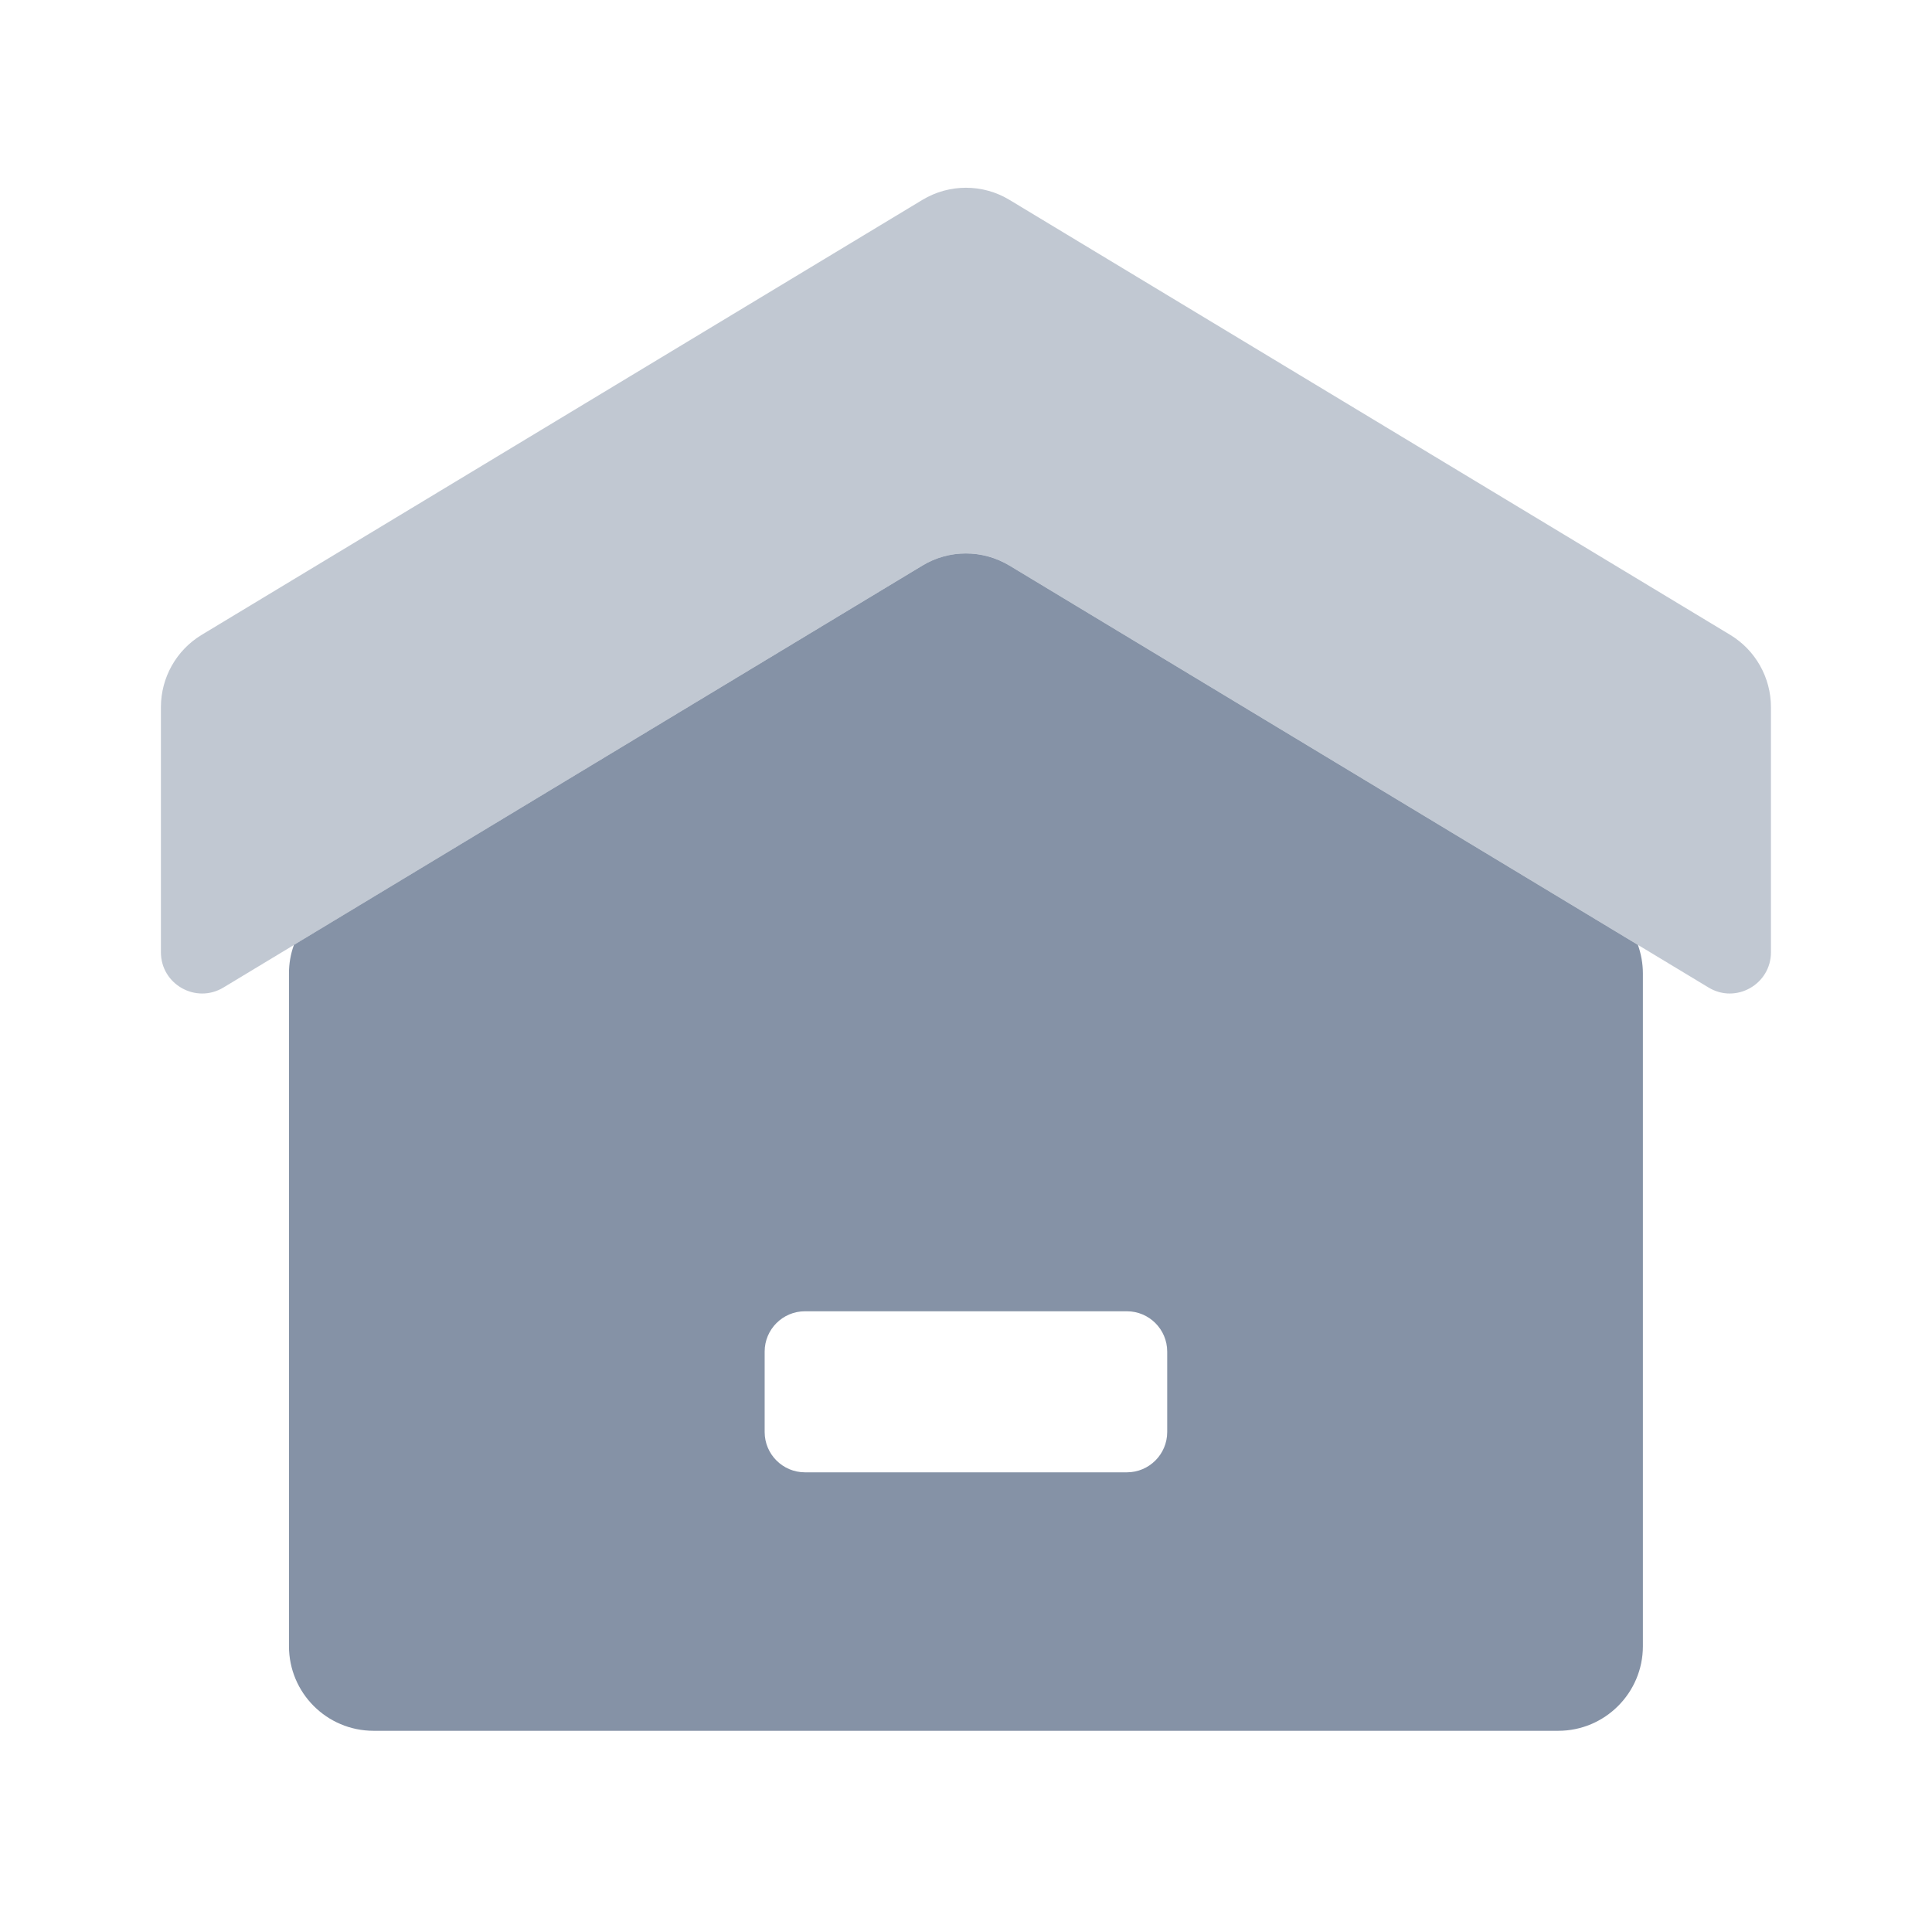
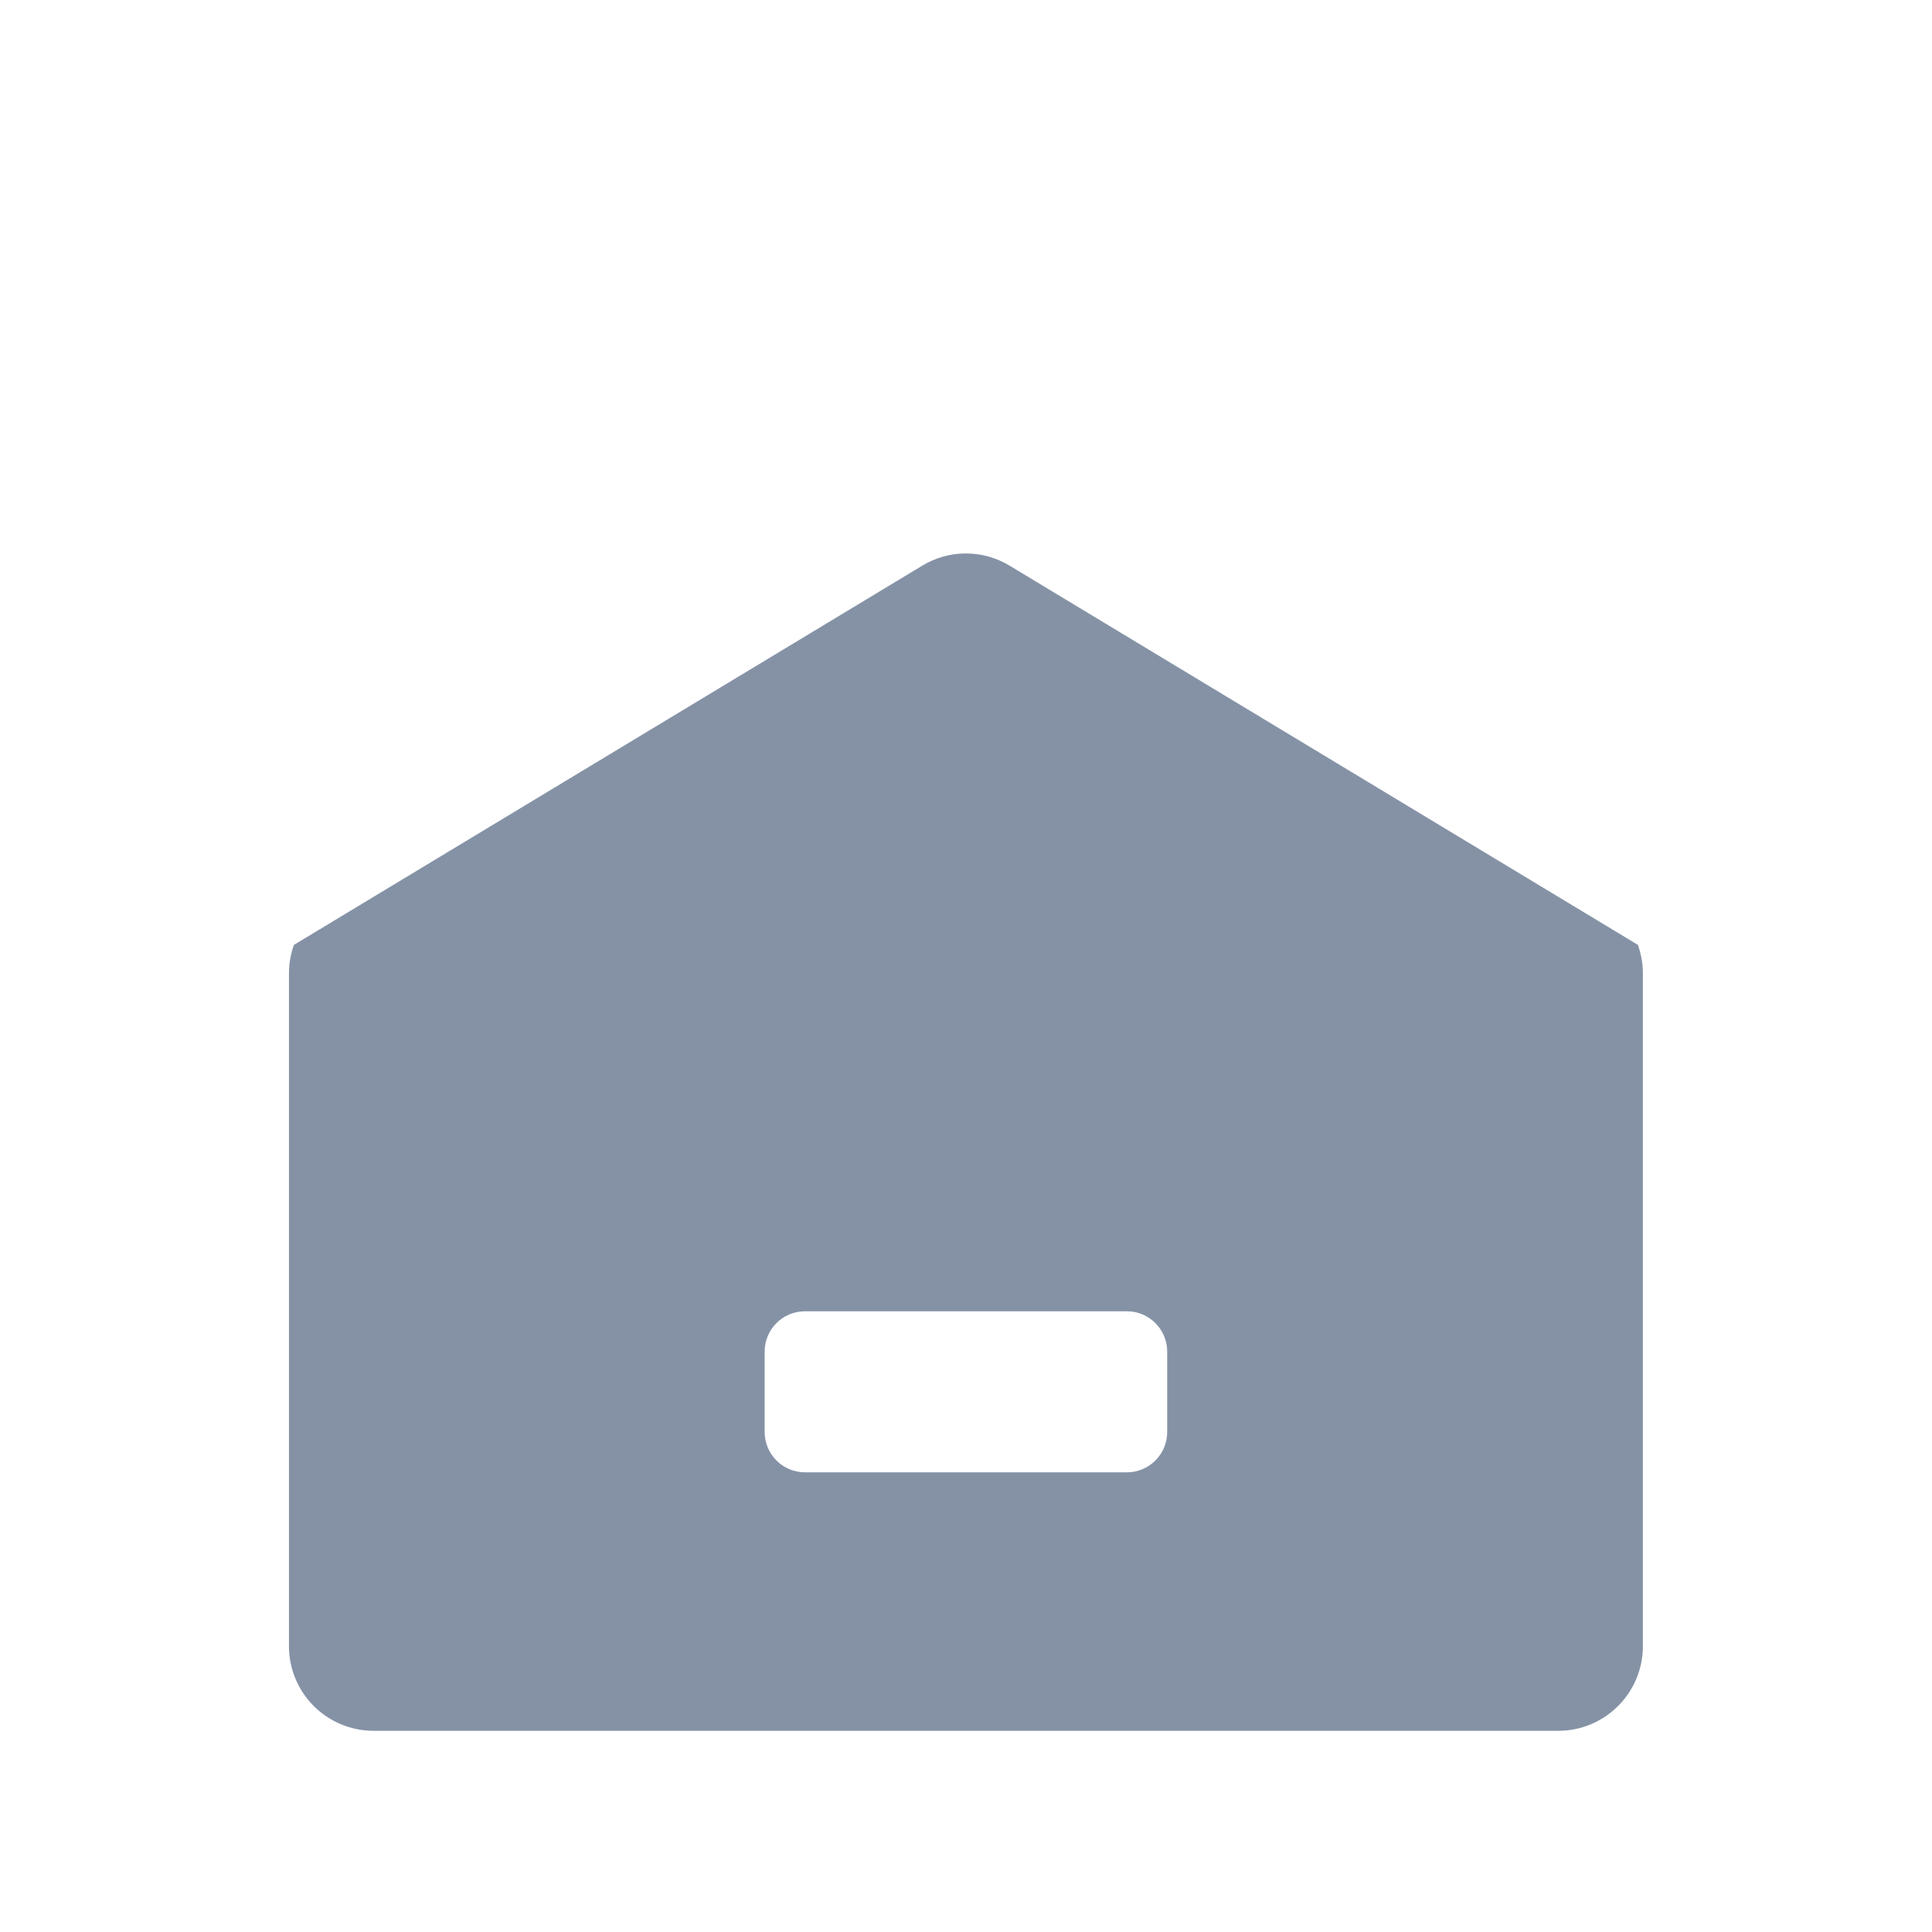
<svg xmlns="http://www.w3.org/2000/svg" width="14" height="14" viewBox="0 0 14 14" fill="none">
-   <path opacity="0.5" fill-rule="evenodd" clip-rule="evenodd" d="M7.316 1.449C7.122 1.331 6.878 1.331 6.683 1.449L1.462 4.6C1.278 4.711 1.166 4.91 1.166 5.125V6.9C1.166 7.133 1.42 7.276 1.619 7.156L6.683 4.099C6.878 3.981 7.122 3.981 7.316 4.099L12.381 7.156C12.579 7.276 12.833 7.133 12.833 6.9V5.125C12.833 4.91 12.721 4.711 12.537 4.6L7.316 1.449Z" fill="#8592A6" />
  <path fill-rule="evenodd" clip-rule="evenodd" d="M6.683 4.099L2.13 6.847C2.106 6.913 2.094 6.982 2.094 7.054V11.929C2.094 12.267 2.368 12.542 2.707 12.542H11.292C11.63 12.542 11.905 12.267 11.905 11.929V7.054C11.905 6.982 11.892 6.913 11.869 6.847L7.316 4.099C7.121 3.981 6.877 3.981 6.683 4.099ZM8.166 10.669C8.327 10.669 8.458 10.538 8.458 10.377V9.794C8.458 9.633 8.327 9.502 8.166 9.502H5.833C5.672 9.502 5.541 9.633 5.541 9.794V10.377C5.541 10.538 5.672 10.669 5.833 10.669H8.166Z" fill="#8592A6" />
</svg>